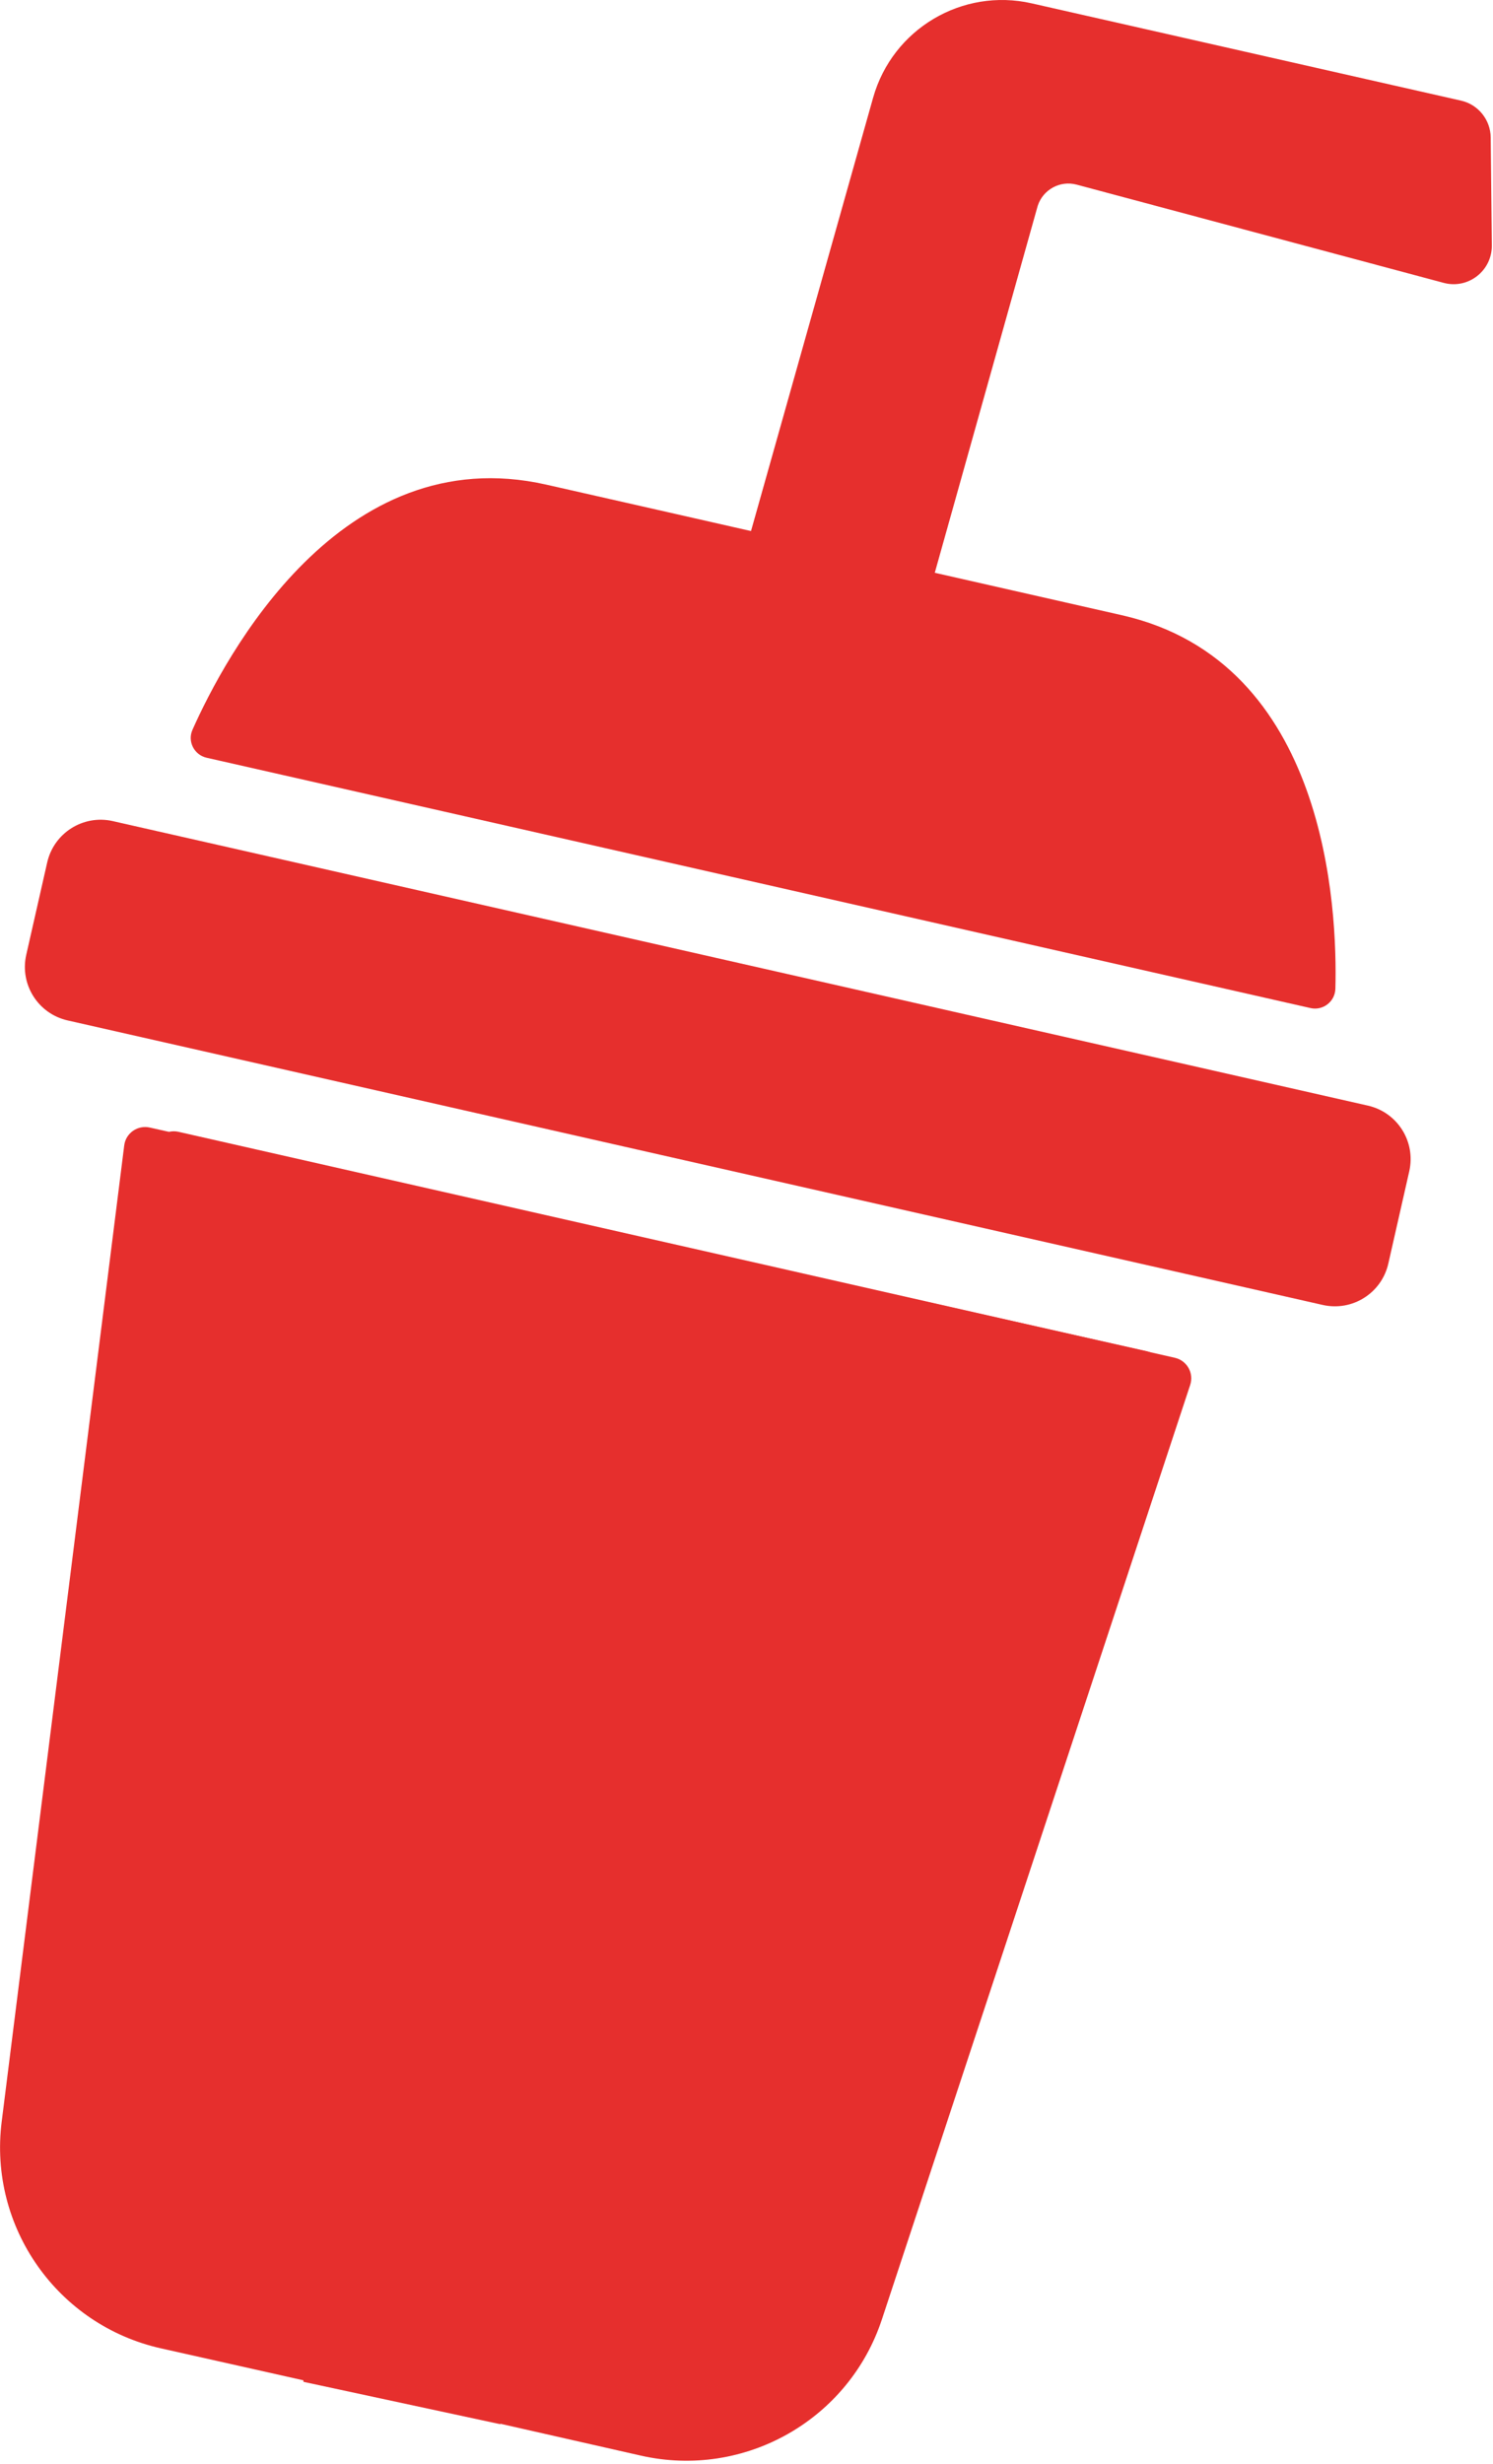
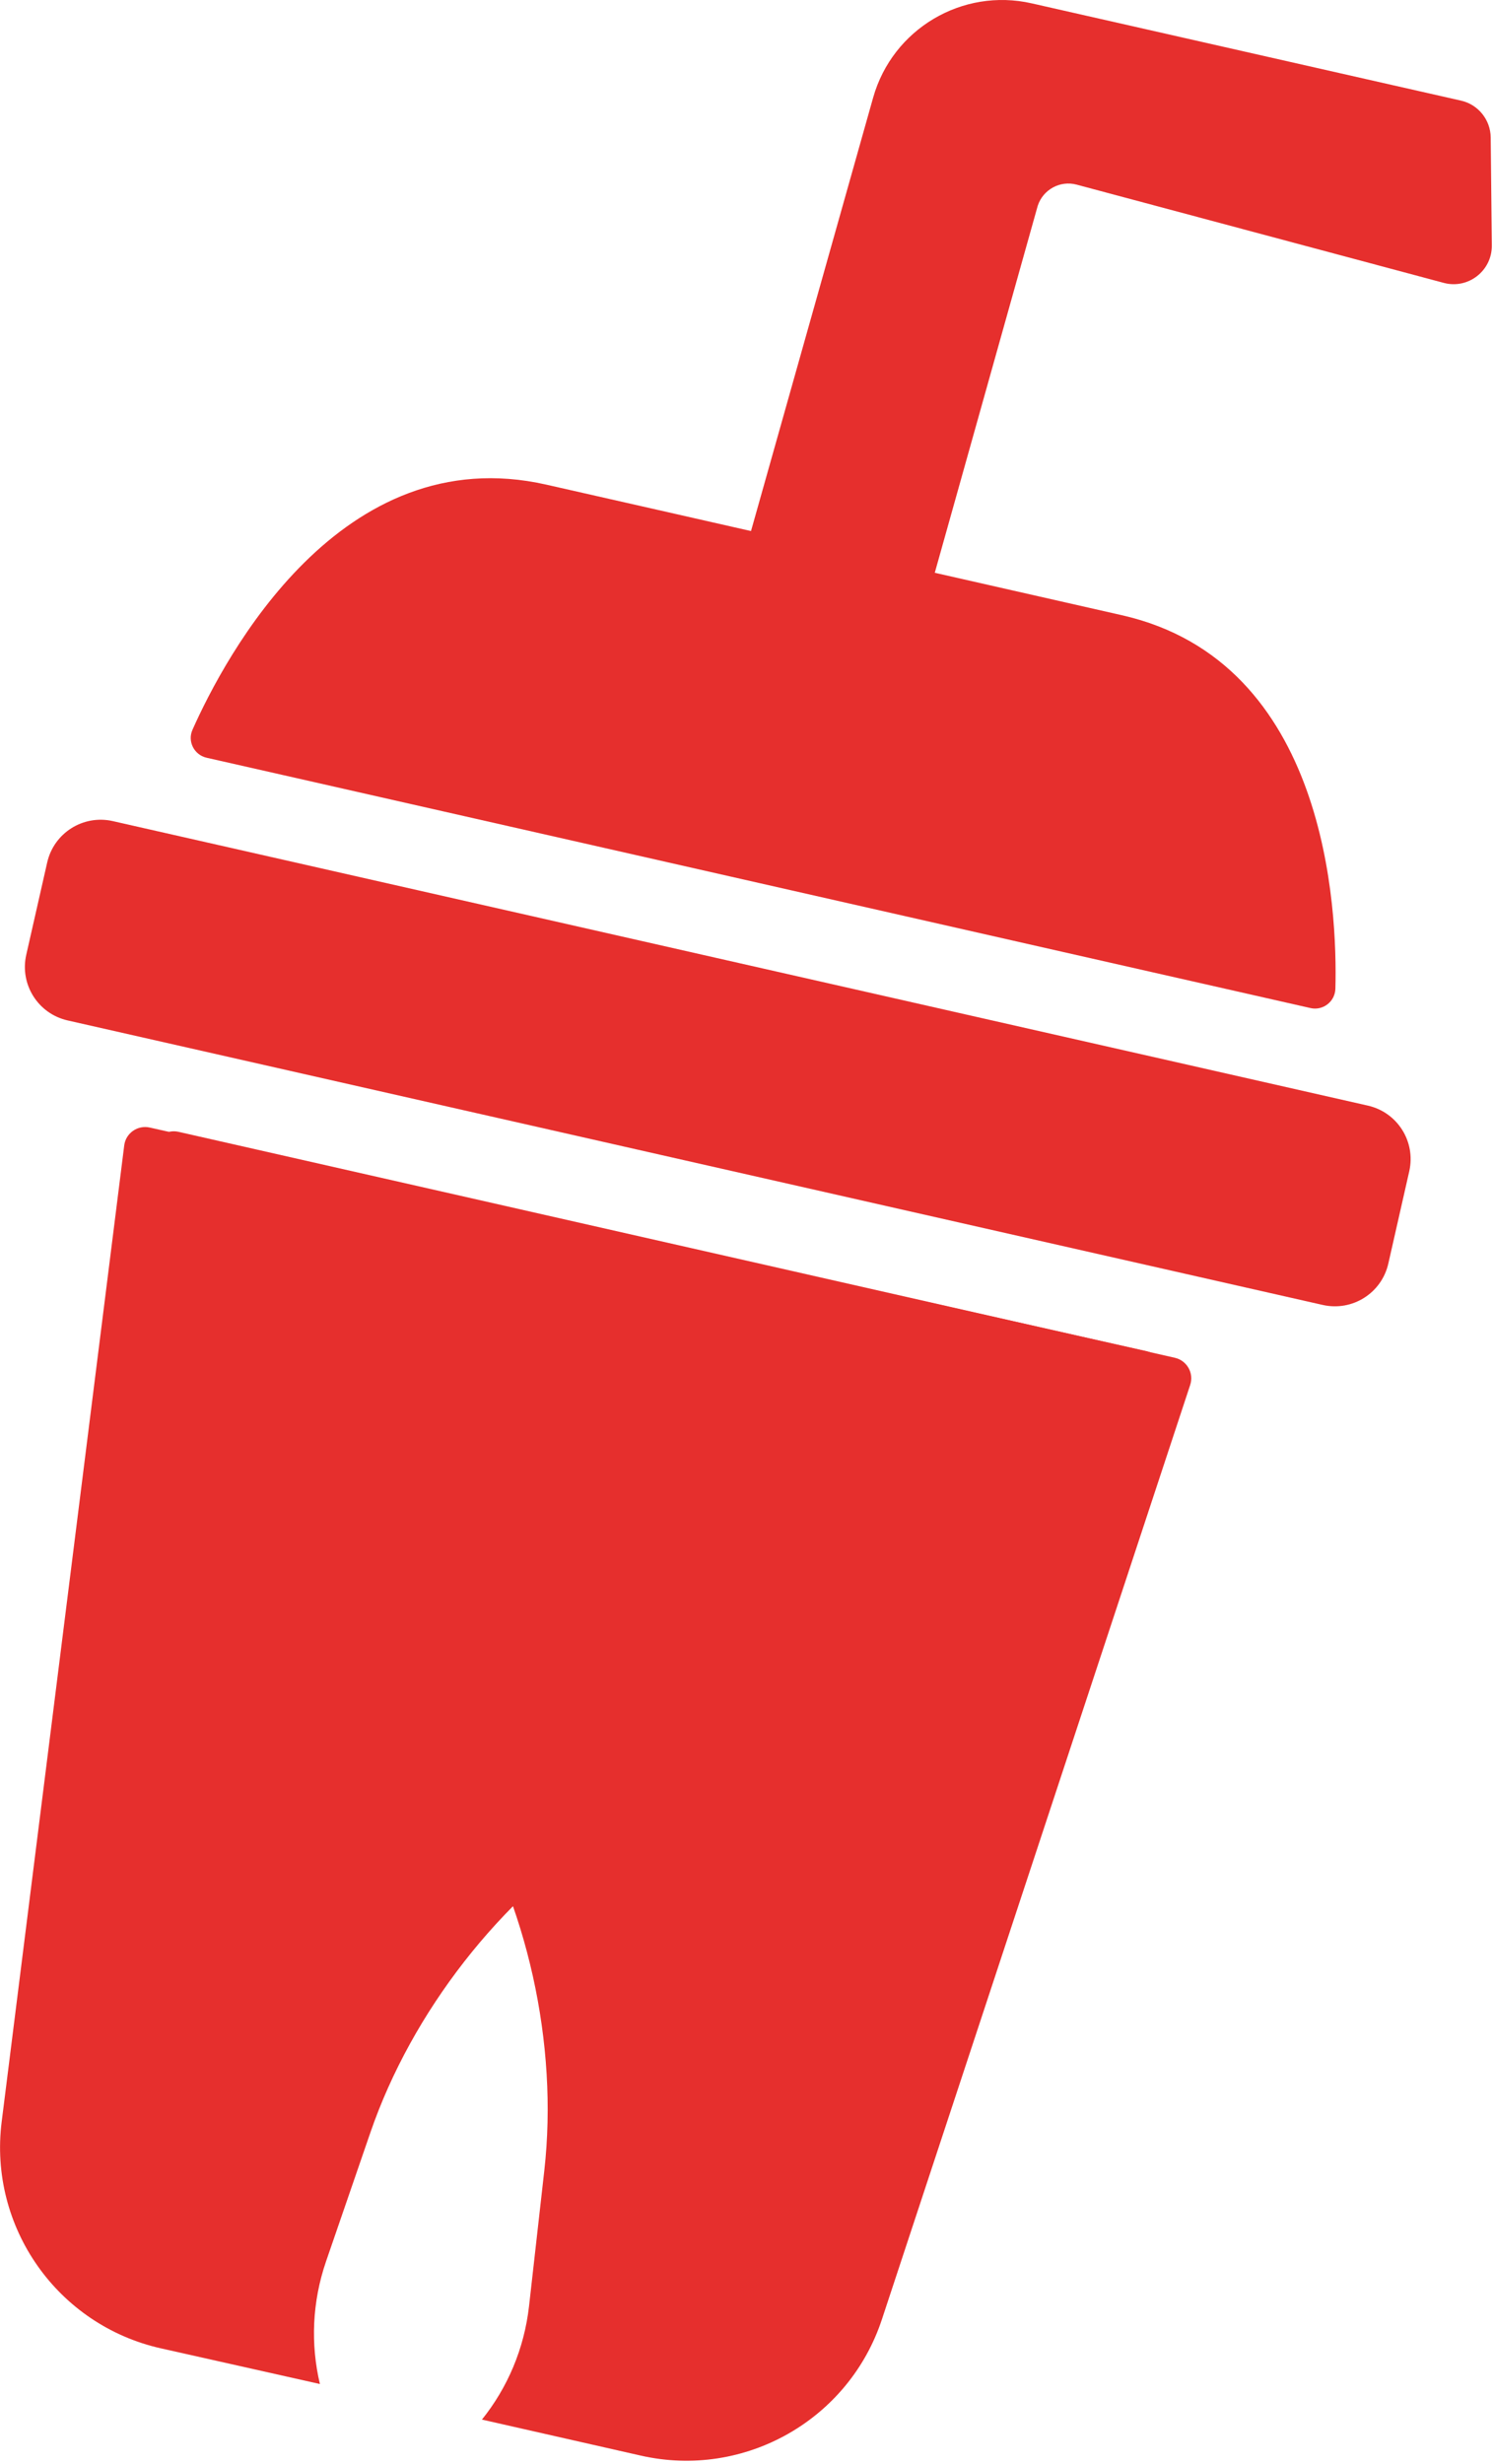
<svg xmlns="http://www.w3.org/2000/svg" fill="none" viewBox="0 0 300 495" height="495" width="300">
  <path fill="#E62F2D" d="M236.062 272.768C238.493 273.311 239.952 275.857 239.151 278.232L177.221 465.911C170.556 486.163 149.56 498.034 128.764 493.315L96.84 486.077C101.96 479.698 105.336 471.889 106.308 463.25L109.369 436.075C112.23 410.617 105.965 382.441 92.607 360.701C81.279 342.25 59.882 319.824 20.607 310.126L30.705 230.976C31.019 228.487 33.422 226.828 35.854 227.371L236.062 272.768Z" />
  <path fill="#E62F2D" d="M30.095 226.516C27.666 225.964 25.256 227.637 24.96 230.125L0.34 426.219C-2.333 447.372 11.536 467.106 32.344 471.769L64.284 478.934C62.397 470.975 62.7 462.473 65.53 454.253L74.43 428.395C82.773 404.173 100.525 381.413 121.922 367.511C140.072 355.709 169.024 344.637 208.659 352.736L233.512 276.913C234.296 274.53 232.838 272 230.409 271.448L30.095 226.516Z" />
  <path fill="#E62F2D" d="M274.851 222.108L22.667 164.954C16.717 163.61 10.824 167.329 9.48 173.279L5.275 191.815C3.93 197.765 7.649 203.657 13.599 205.002L265.783 262.155C271.733 263.5 277.625 259.781 278.97 253.831L283.175 235.295C284.519 229.345 280.801 223.452 274.851 222.108Z" />
  <path fill="#E62F2D" d="M299.537 27.62C299.508 24.073 297.02 20.984 293.558 20.212L207.313 0.674C193.354 -2.501 179.338 5.823 175.447 19.611L150.904 106.686C142.179 104.712 129.135 101.737 109.77 97.36C68.463 88.006 45.179 132.001 38.685 146.59C37.627 148.935 39 151.653 41.517 152.225C59.539 156.316 124.358 170.99 152.42 177.369C180.482 183.748 245.301 198.423 263.323 202.513C265.84 203.085 268.243 201.226 268.329 198.651C268.758 182.69 266.727 132.945 225.421 123.591C208.544 119.758 196.443 117.012 187.833 115.067L208.515 41.351C209.573 38.09 213.006 36.202 216.324 37.089L290.097 56.827C294.989 58.142 299.794 54.424 299.766 49.332L299.537 27.62Z" />
-   <path fill="#E62F2D" d="M100.5 487L61 478.5L53 432L62.5 395.5C71.667 388.167 90.3 373.4 91.5 373C92.7 372.6 107.333 379.833 114.5 383.5L130 437L100.5 487Z" />
</svg>